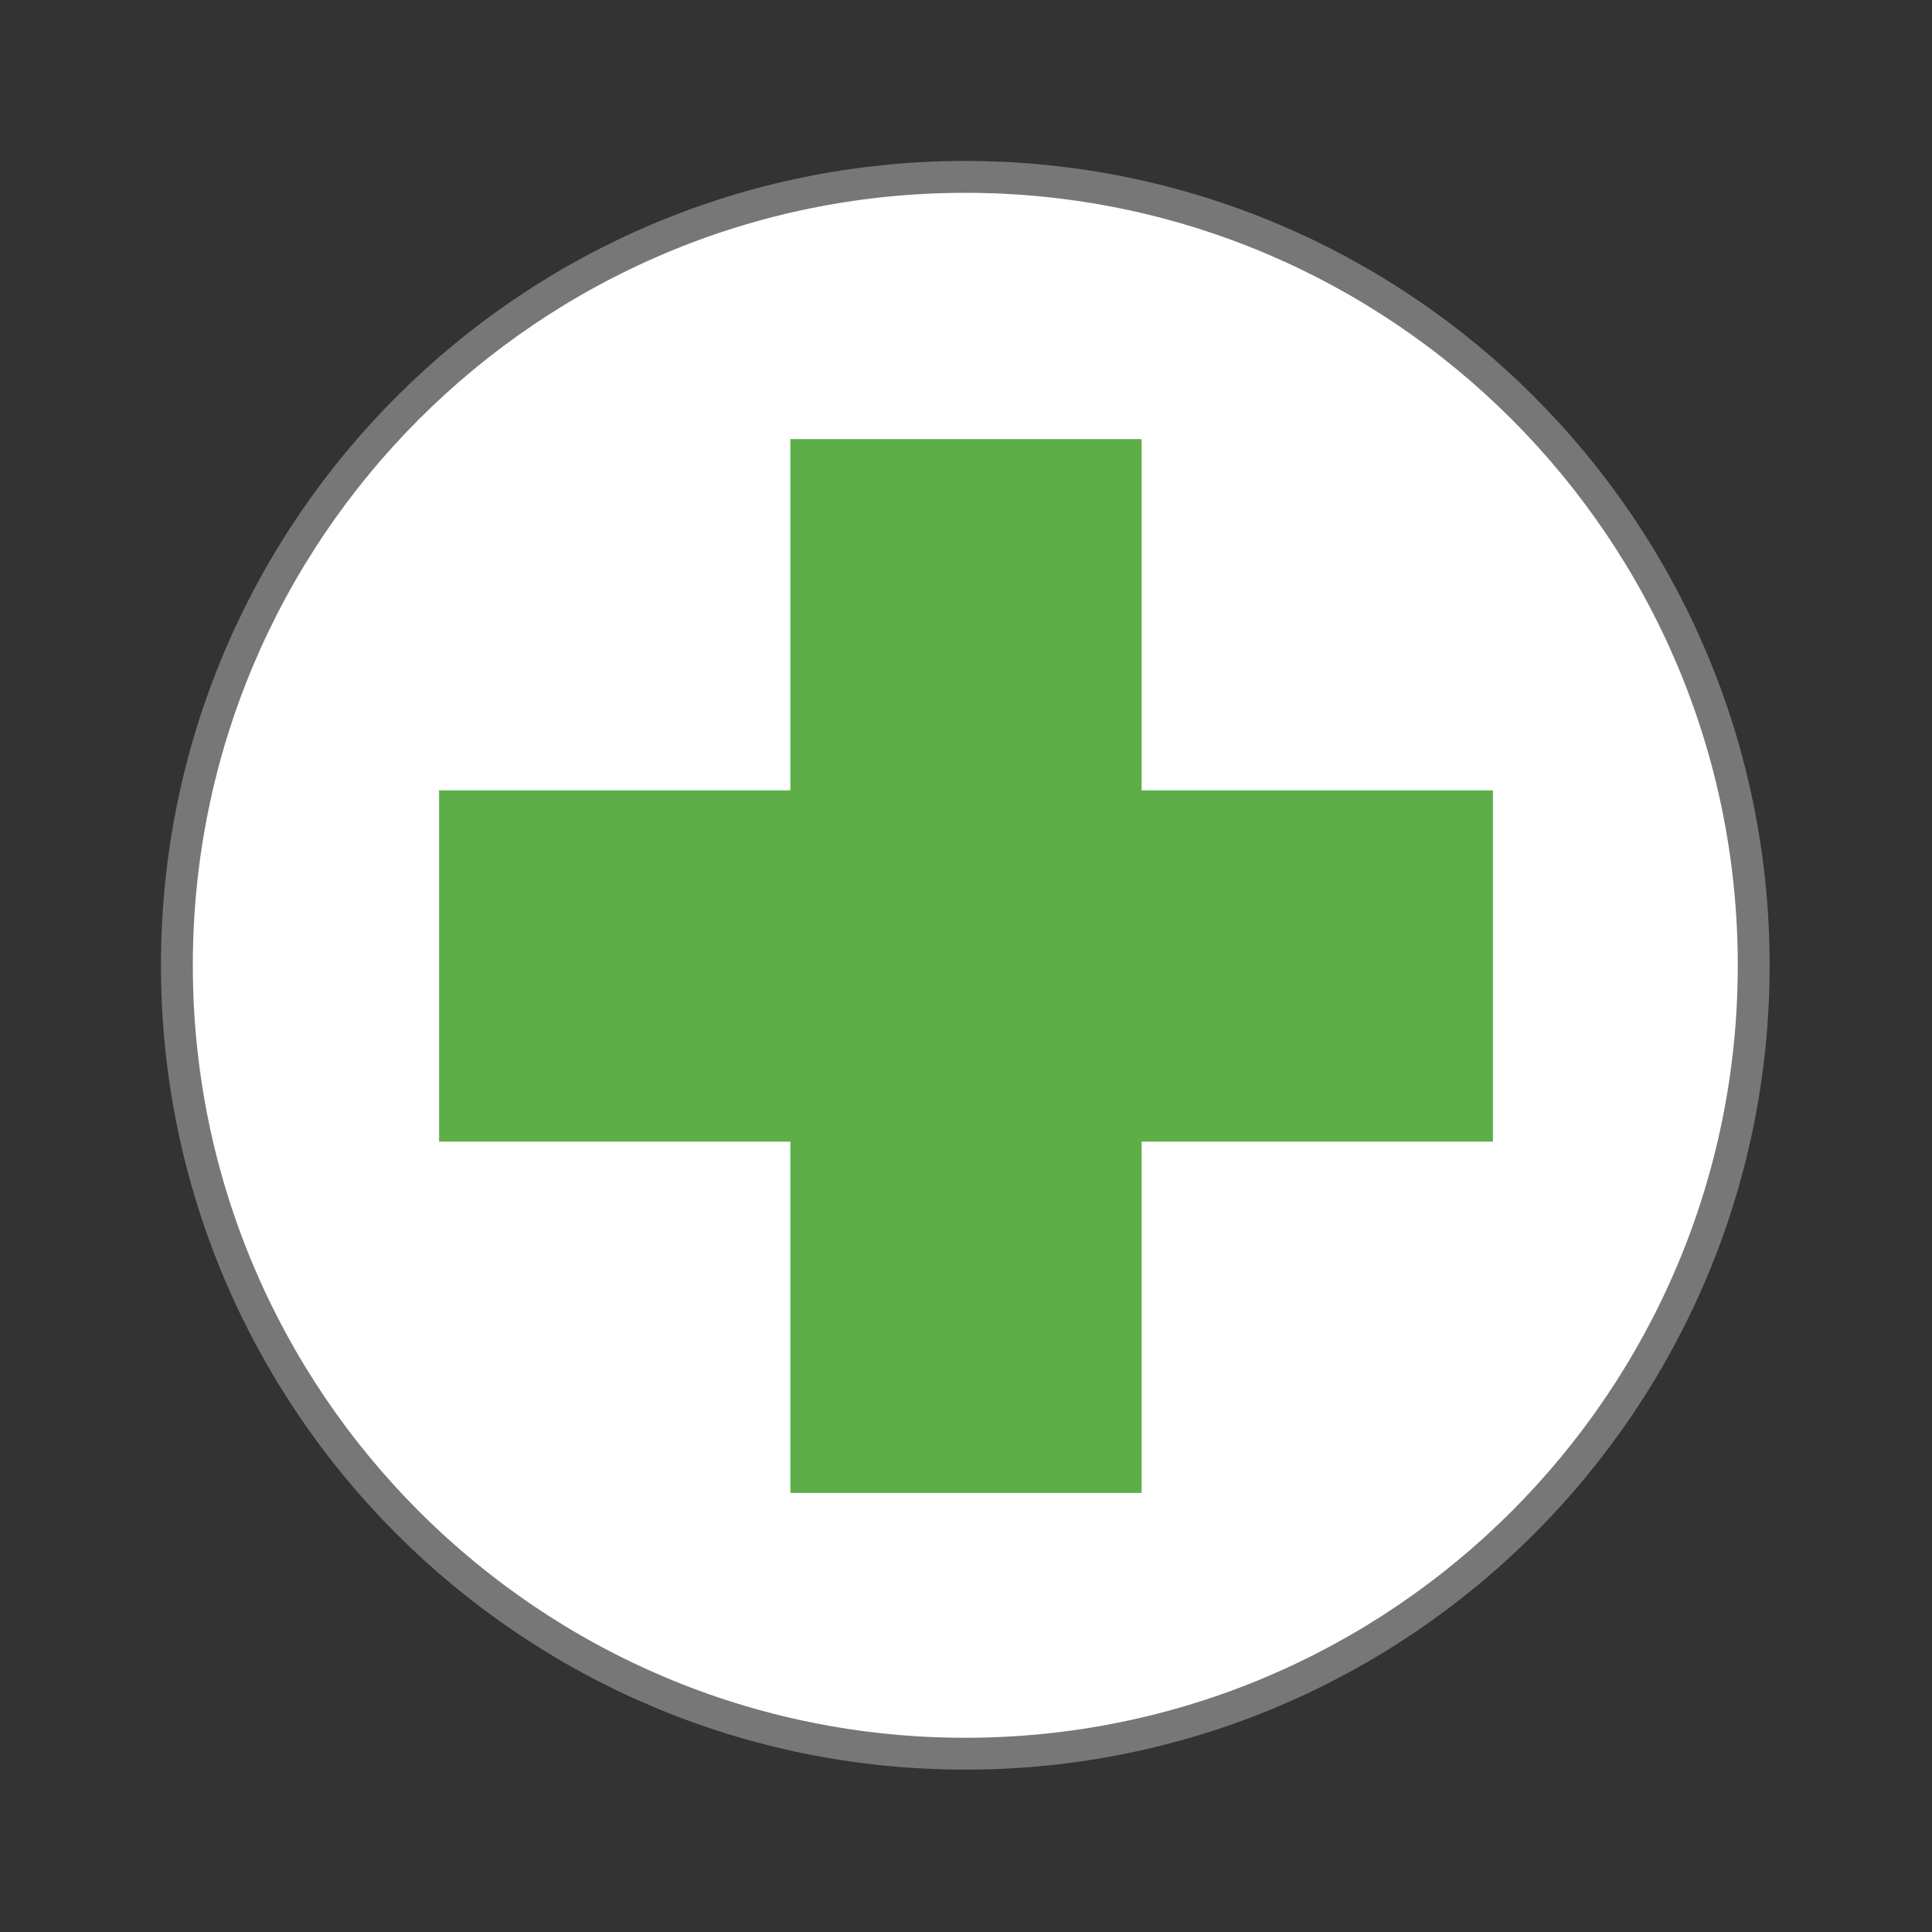
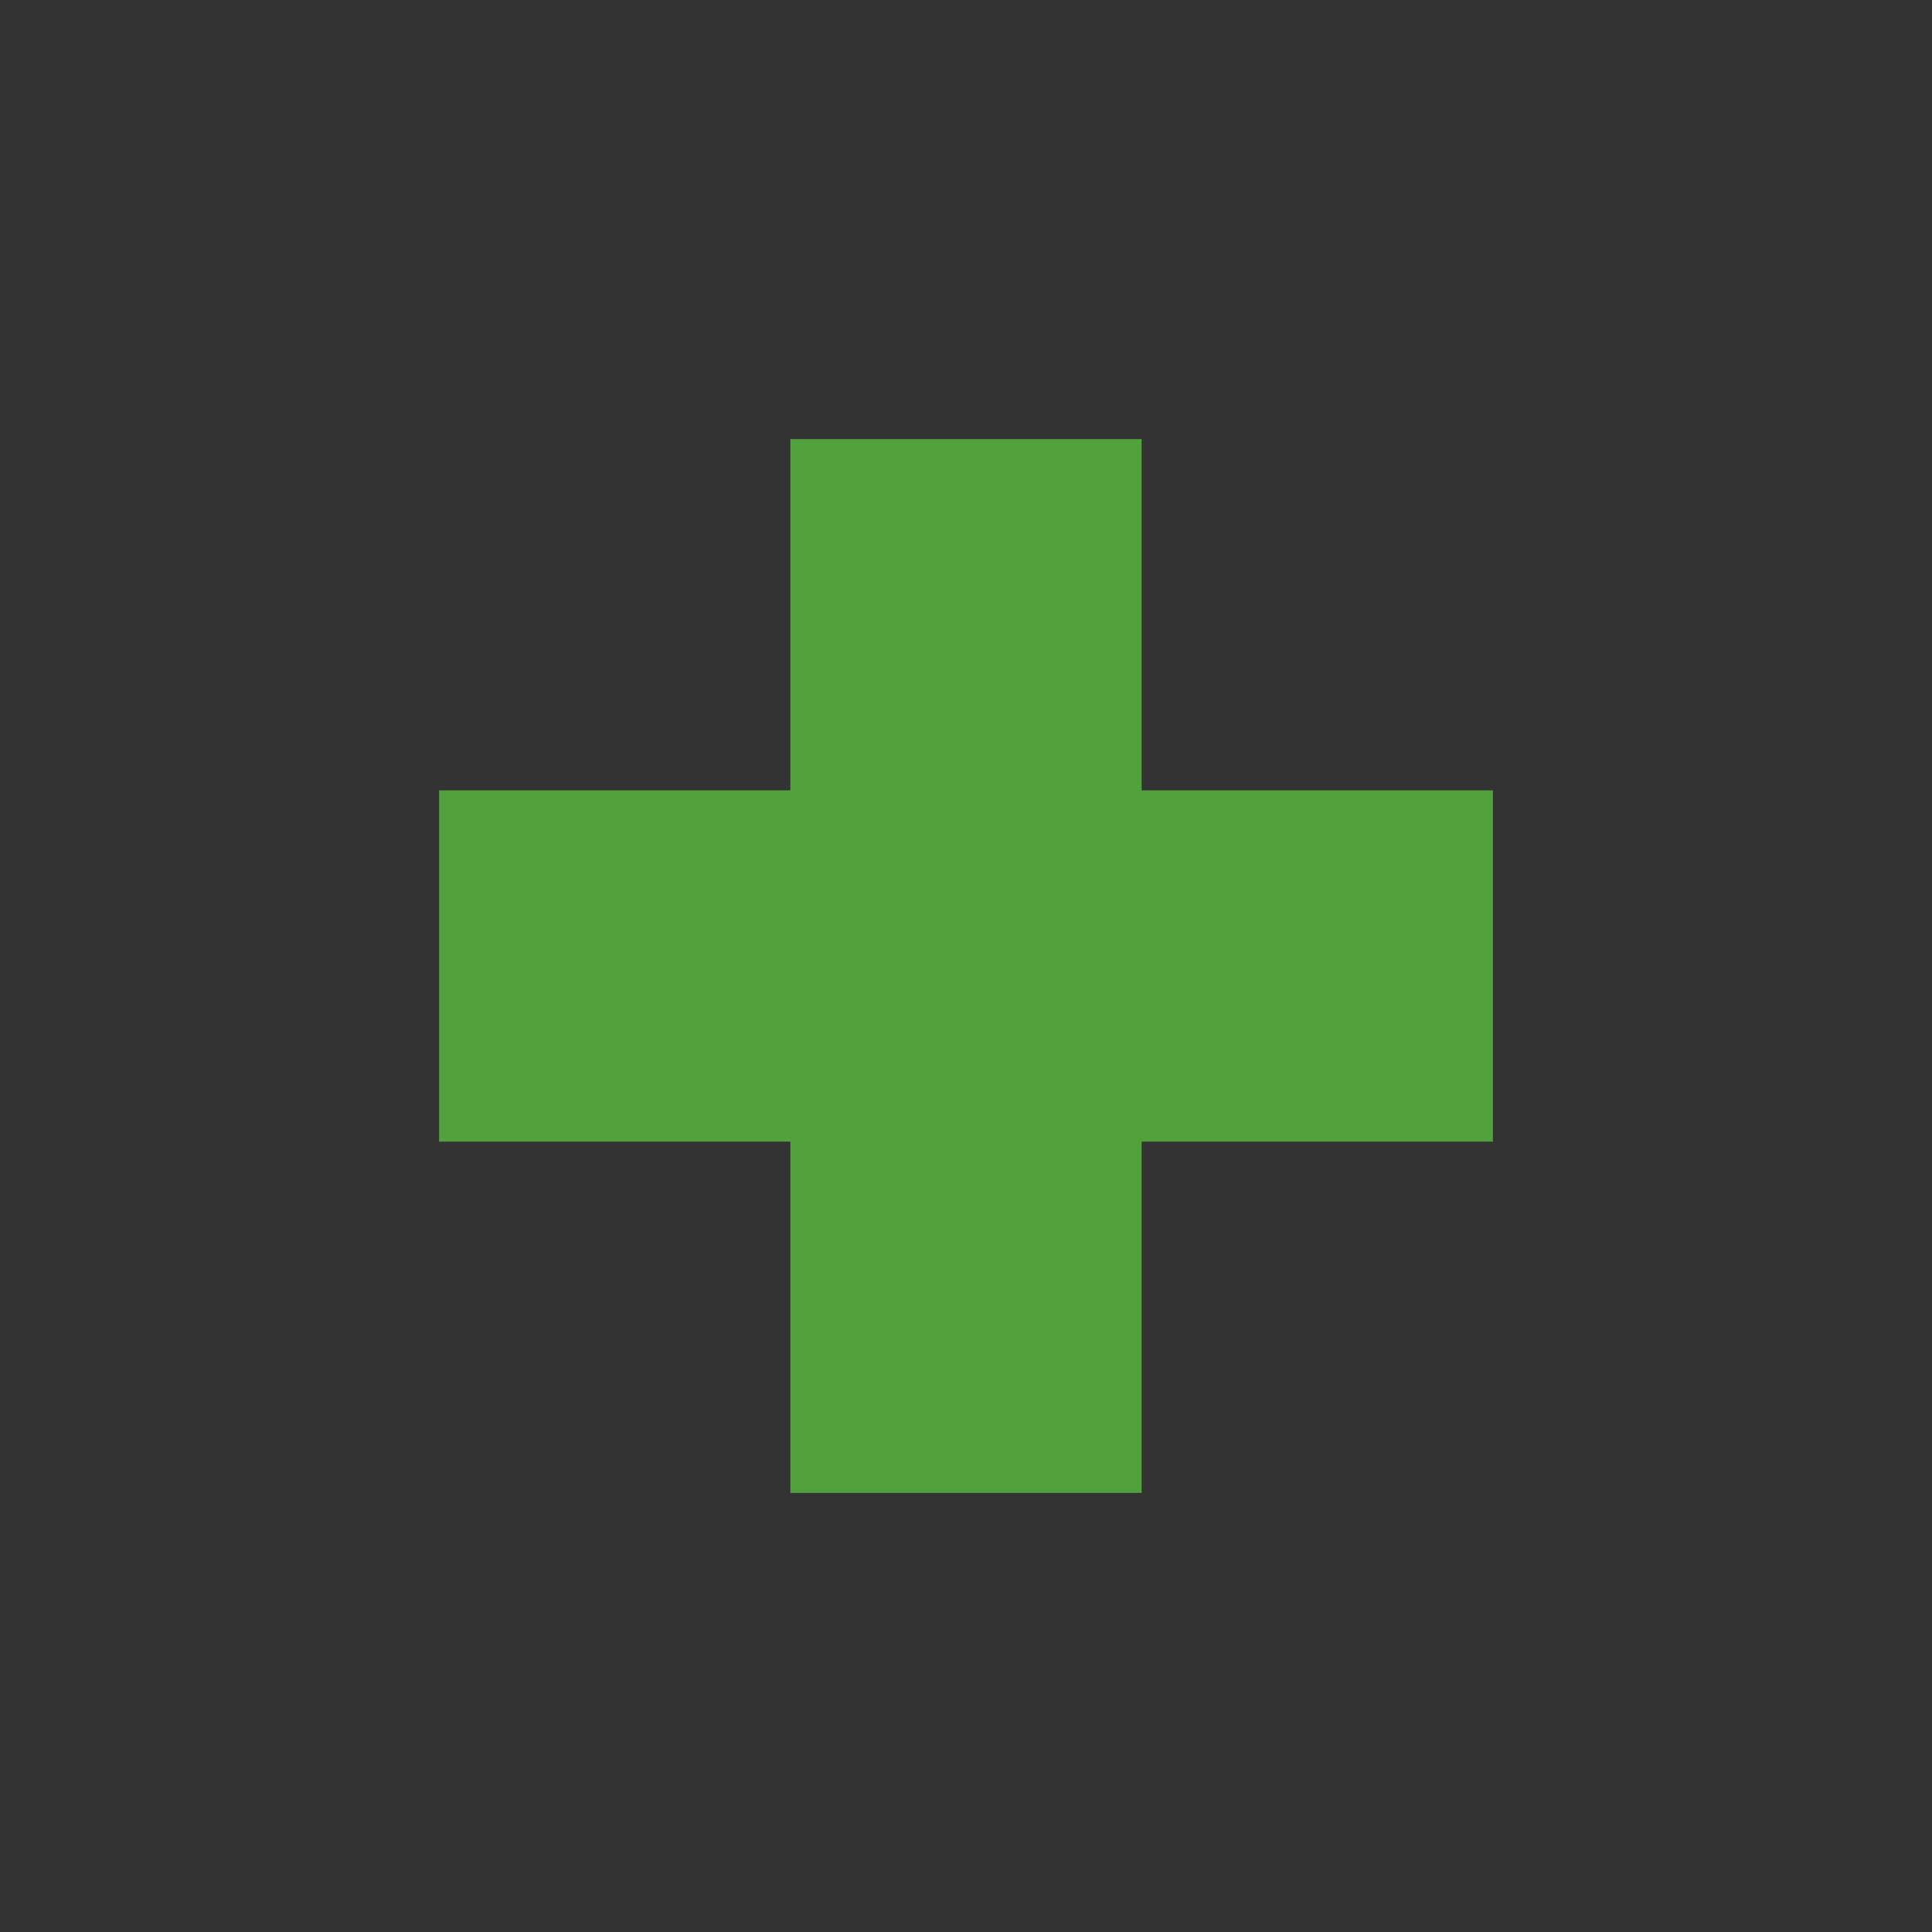
<svg xmlns="http://www.w3.org/2000/svg" viewBox="0 0 22 22">
  <rect x="0" y="0" width="22" height="22" fill="#333333" stroke="none" />
-   <path d="m 43.602 24 c 0 10.824 -8.778 19.602 -19.602 19.602 c -10.824 0 -19.602 -8.778 -19.602 -19.602 c 0 -10.824 8.778 -19.602 19.602 -19.602 c 10.824 0 19.602 8.778 19.602 19.602 Z" transform="scale(.458)" style="fill:#fff;stroke:#777;stroke-width:0.792" />
  <path d="m 9 5 0 4 -4 0 0 4 4 0 0 4 4 0 0 -4 4 0 0 -4 -4 0 0 -4 z" style="fill:#53a93e;fill-opacity:0.941" />
</svg>